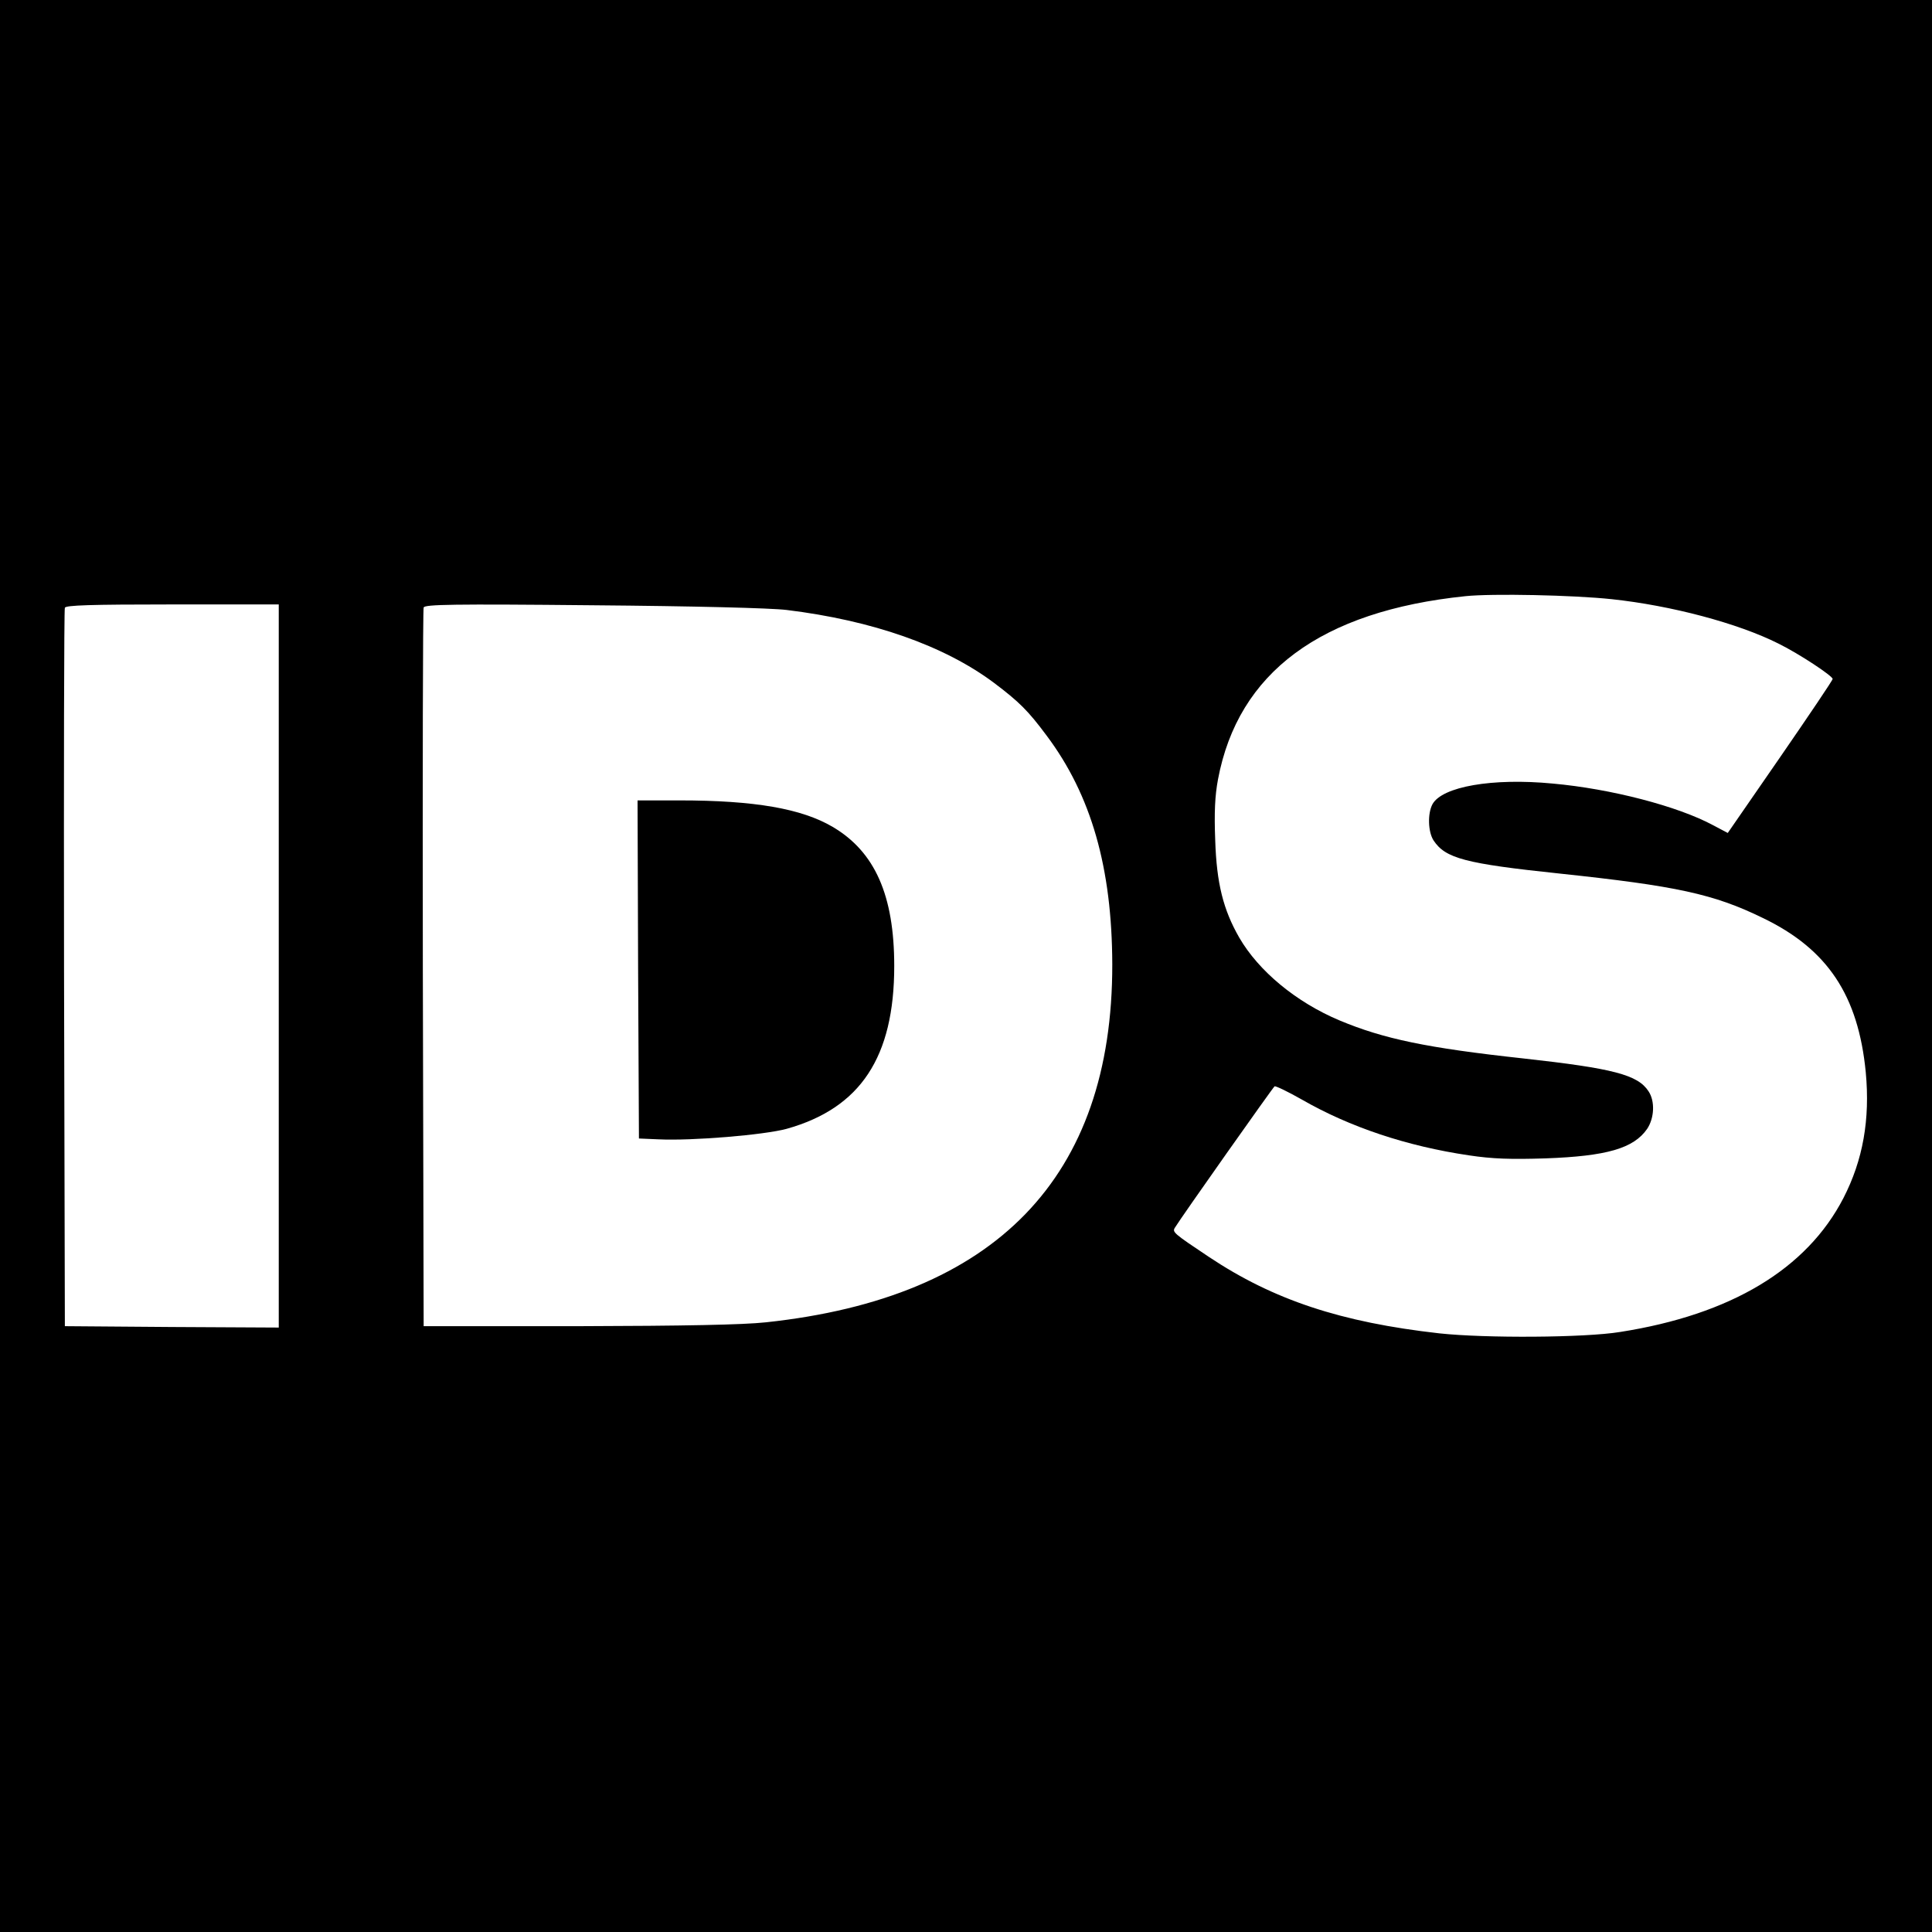
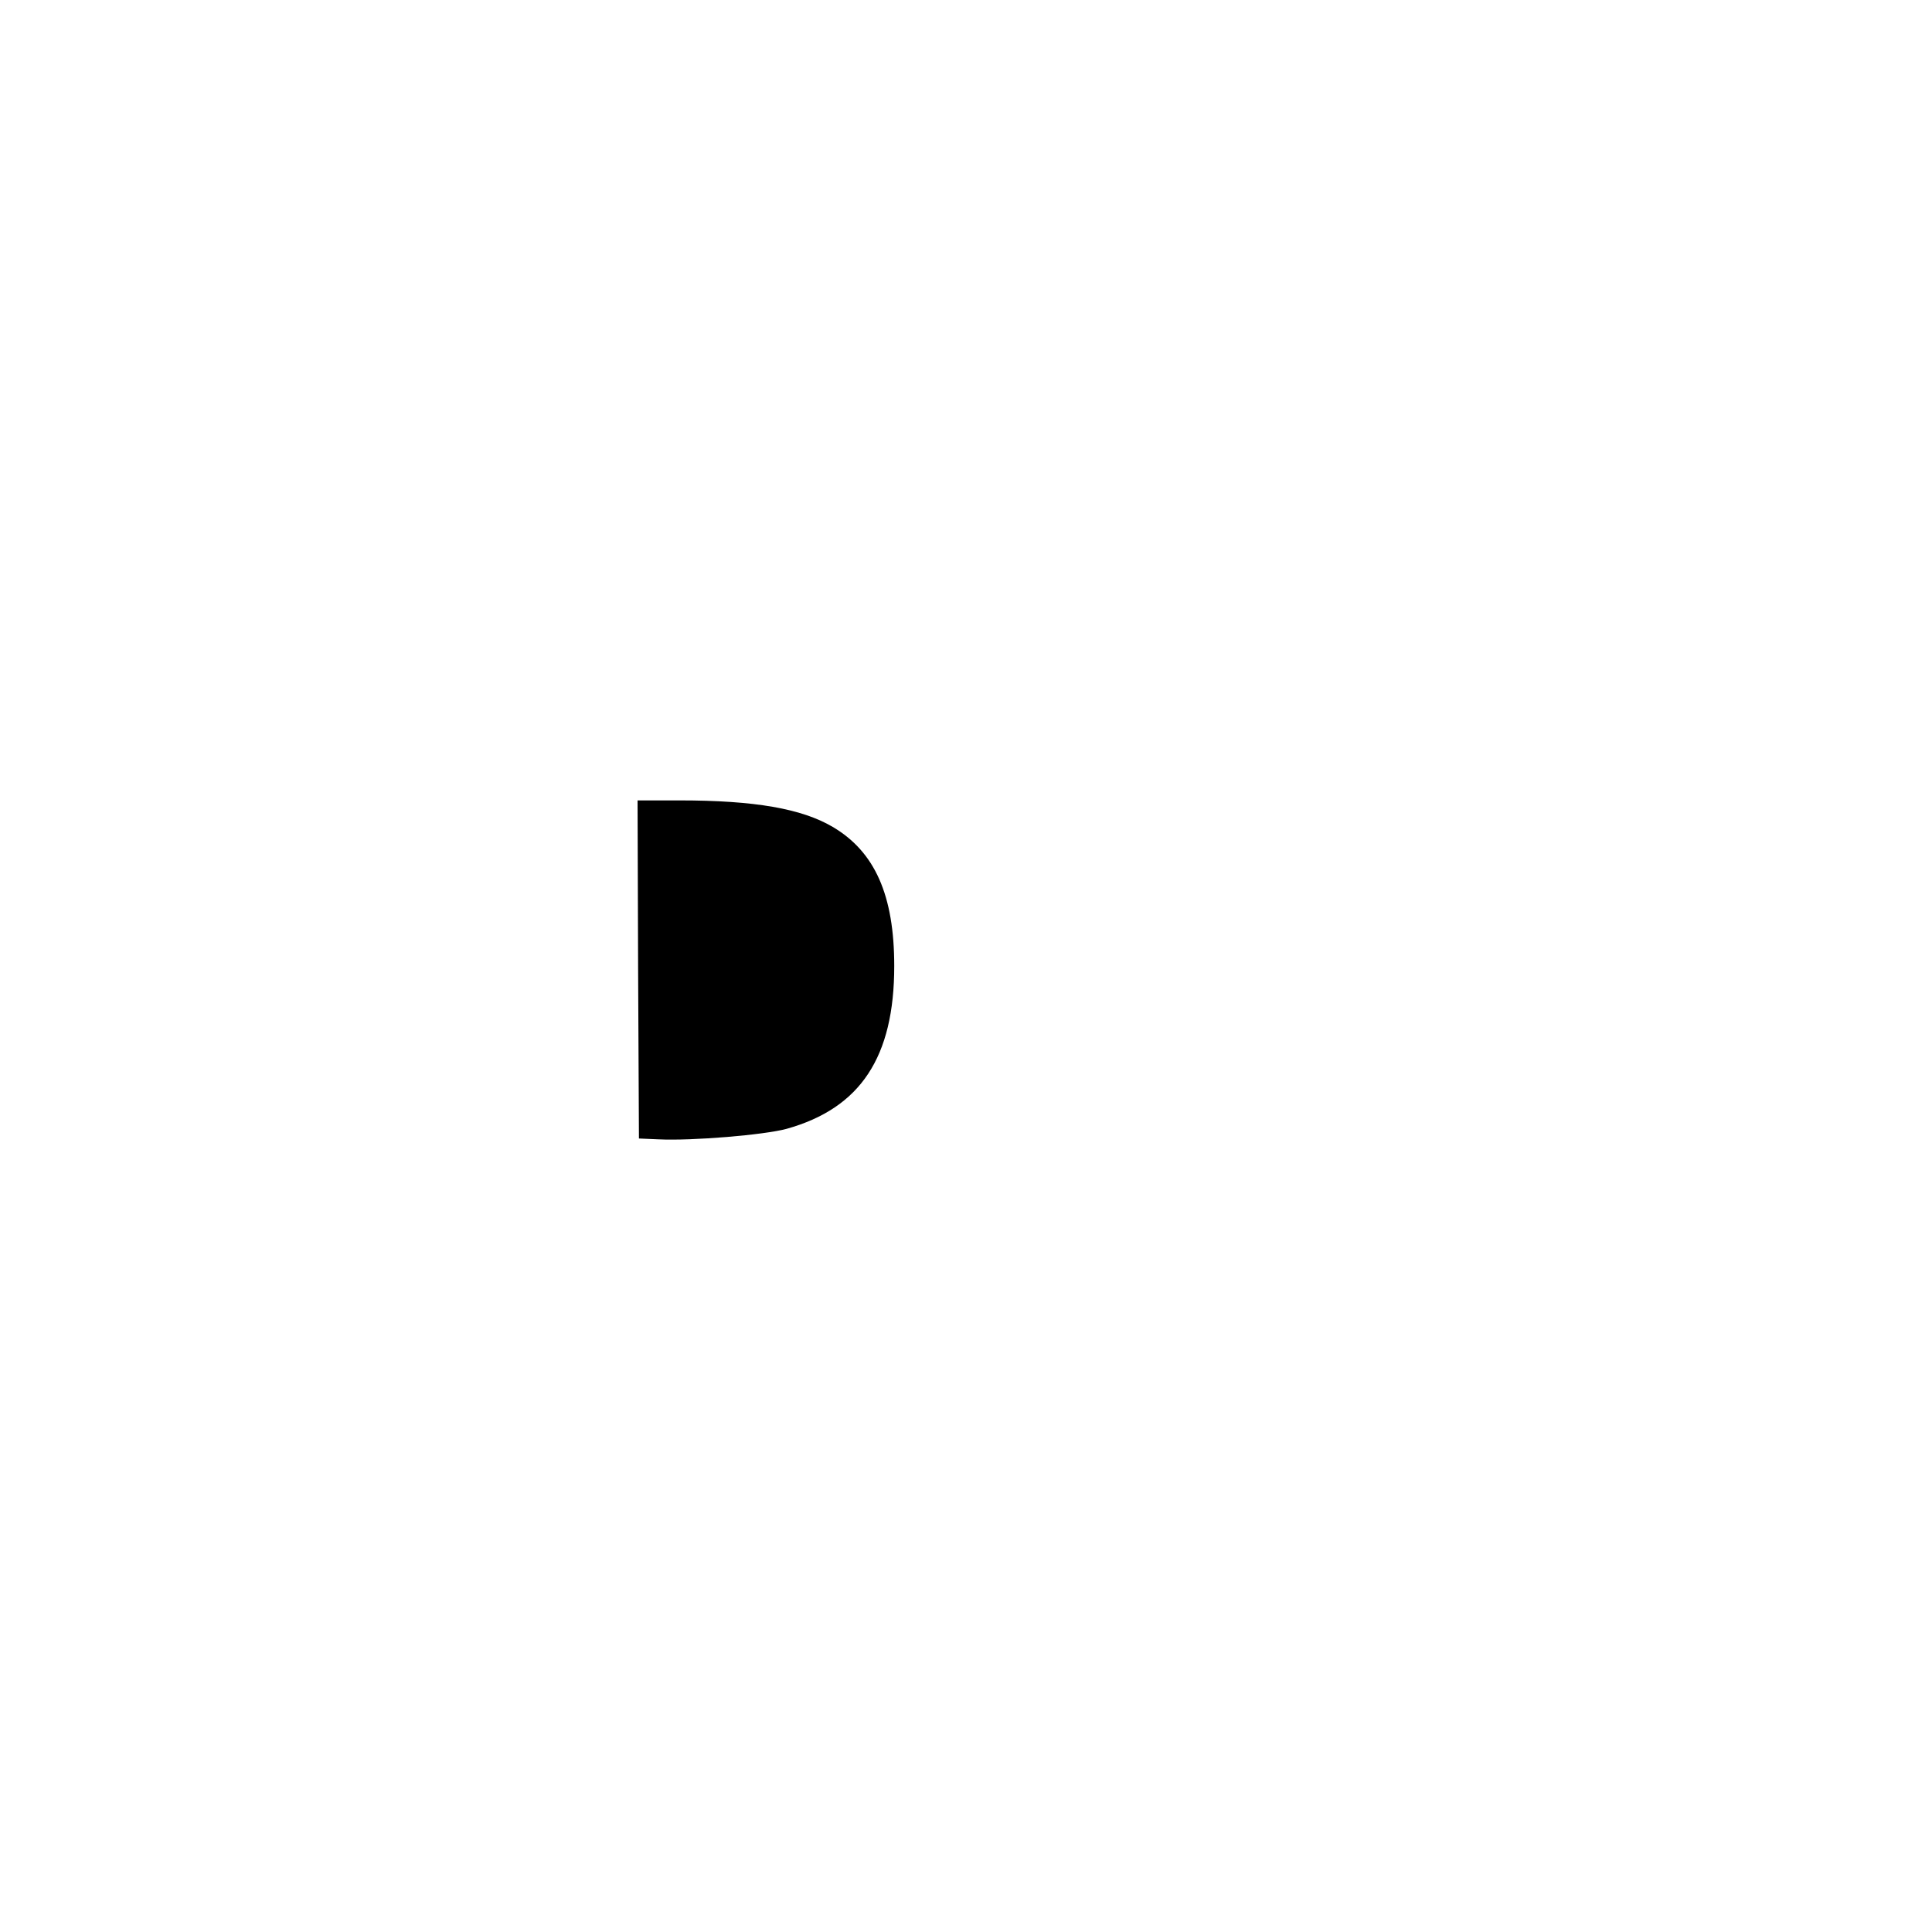
<svg xmlns="http://www.w3.org/2000/svg" version="1.0" width="700pt" height="700pt" viewBox="0 0 700 700" preserveAspectRatio="xMidYMid meet">
  <g transform="translate(0,700) scale(0.1,-0.1)" fill="#000000" stroke="none">
-     <path d="M0 3500 l0 -3500 3500 0 3500 0 0 3500 0 3500 -3500 0 -3500 0 0 -3500z m5840 1329 c215 -23 457 -87 604 -161 75 -37 196 -117 196 -128 0 -5 -86 -132 -190 -283 l-190 -275 -53 28 c-128 69 -370 132 -581 151 -219 21 -401 -11 -436 -75 -18 -34 -16 -100 4 -131 43 -65 114 -84 456 -120 424 -45 559 -74 737 -161 235 -113 346 -281 373 -559 16 -171 -10 -318 -81 -456 -133 -257 -407 -422 -809 -485 -128 -21 -489 -23 -655 -5 -356 40 -601 121 -835 277 -129 86 -133 90 -123 106 21 35 355 508 361 512 4 2 48 -19 99 -48 174 -100 381 -169 605 -202 86 -13 152 -15 278 -11 221 8 319 36 368 107 26 39 29 100 5 136 -39 60 -128 83 -453 119 -350 38 -507 71 -667 138 -157 66 -293 179 -363 300 -58 101 -82 197 -87 352 -4 102 -1 162 10 221 73 388 373 610 897 664 97 10 390 4 530 -11z m-4830 -1329 l0 -1310 -387 2 -388 3 -3 1295 c-1 712 0 1301 3 1308 3 9 91 12 390 12 l385 0 0 -1310z m1840 1290 c311 -38 570 -129 750 -263 93 -70 125 -102 192 -192 162 -216 237 -479 238 -829 1 -771 -421 -1208 -1255 -1297 -83 -9 -295 -13 -680 -14 l-560 0 -3 1295 c-1 712 0 1301 3 1309 4 11 104 13 613 8 365 -3 645 -10 702 -17z" />
    <path d="M2312 3488 l3 -613 70 -3 c124 -6 384 16 465 38 268 75 390 260 390 590 0 256 -70 414 -223 504 -112 66 -282 96 -555 96 l-152 0 2 -612z" />
  </g>
</svg>